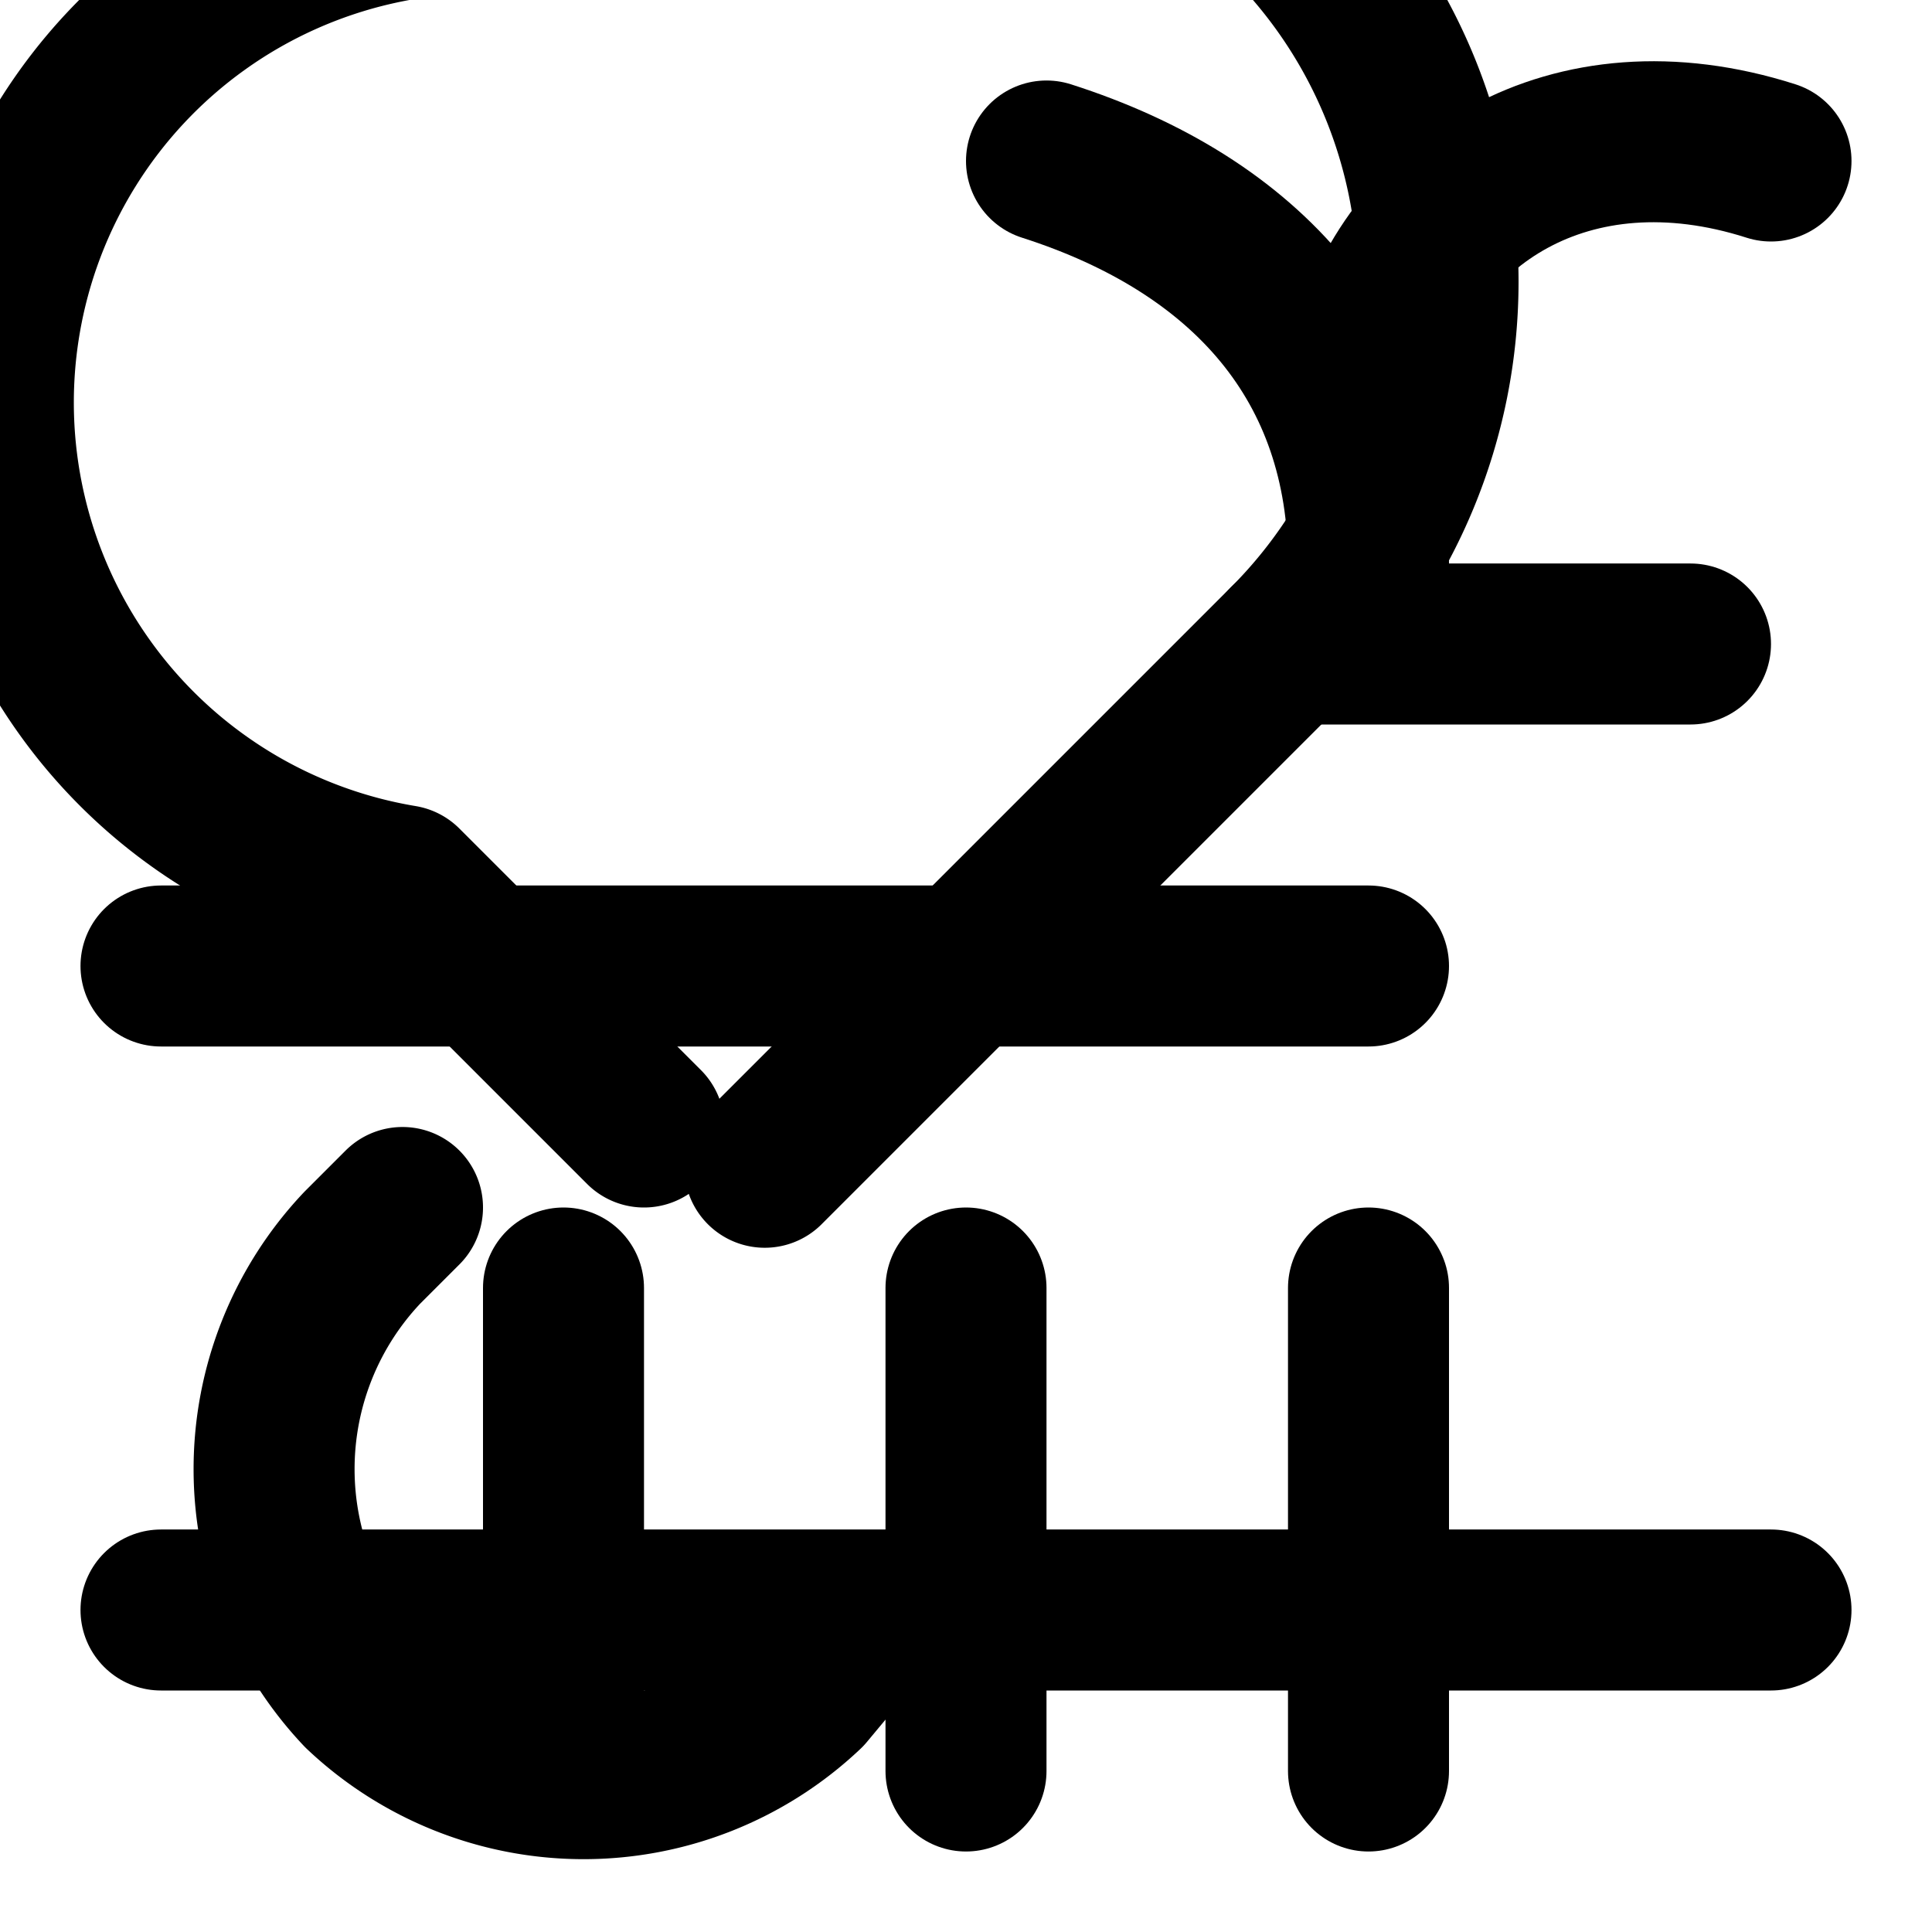
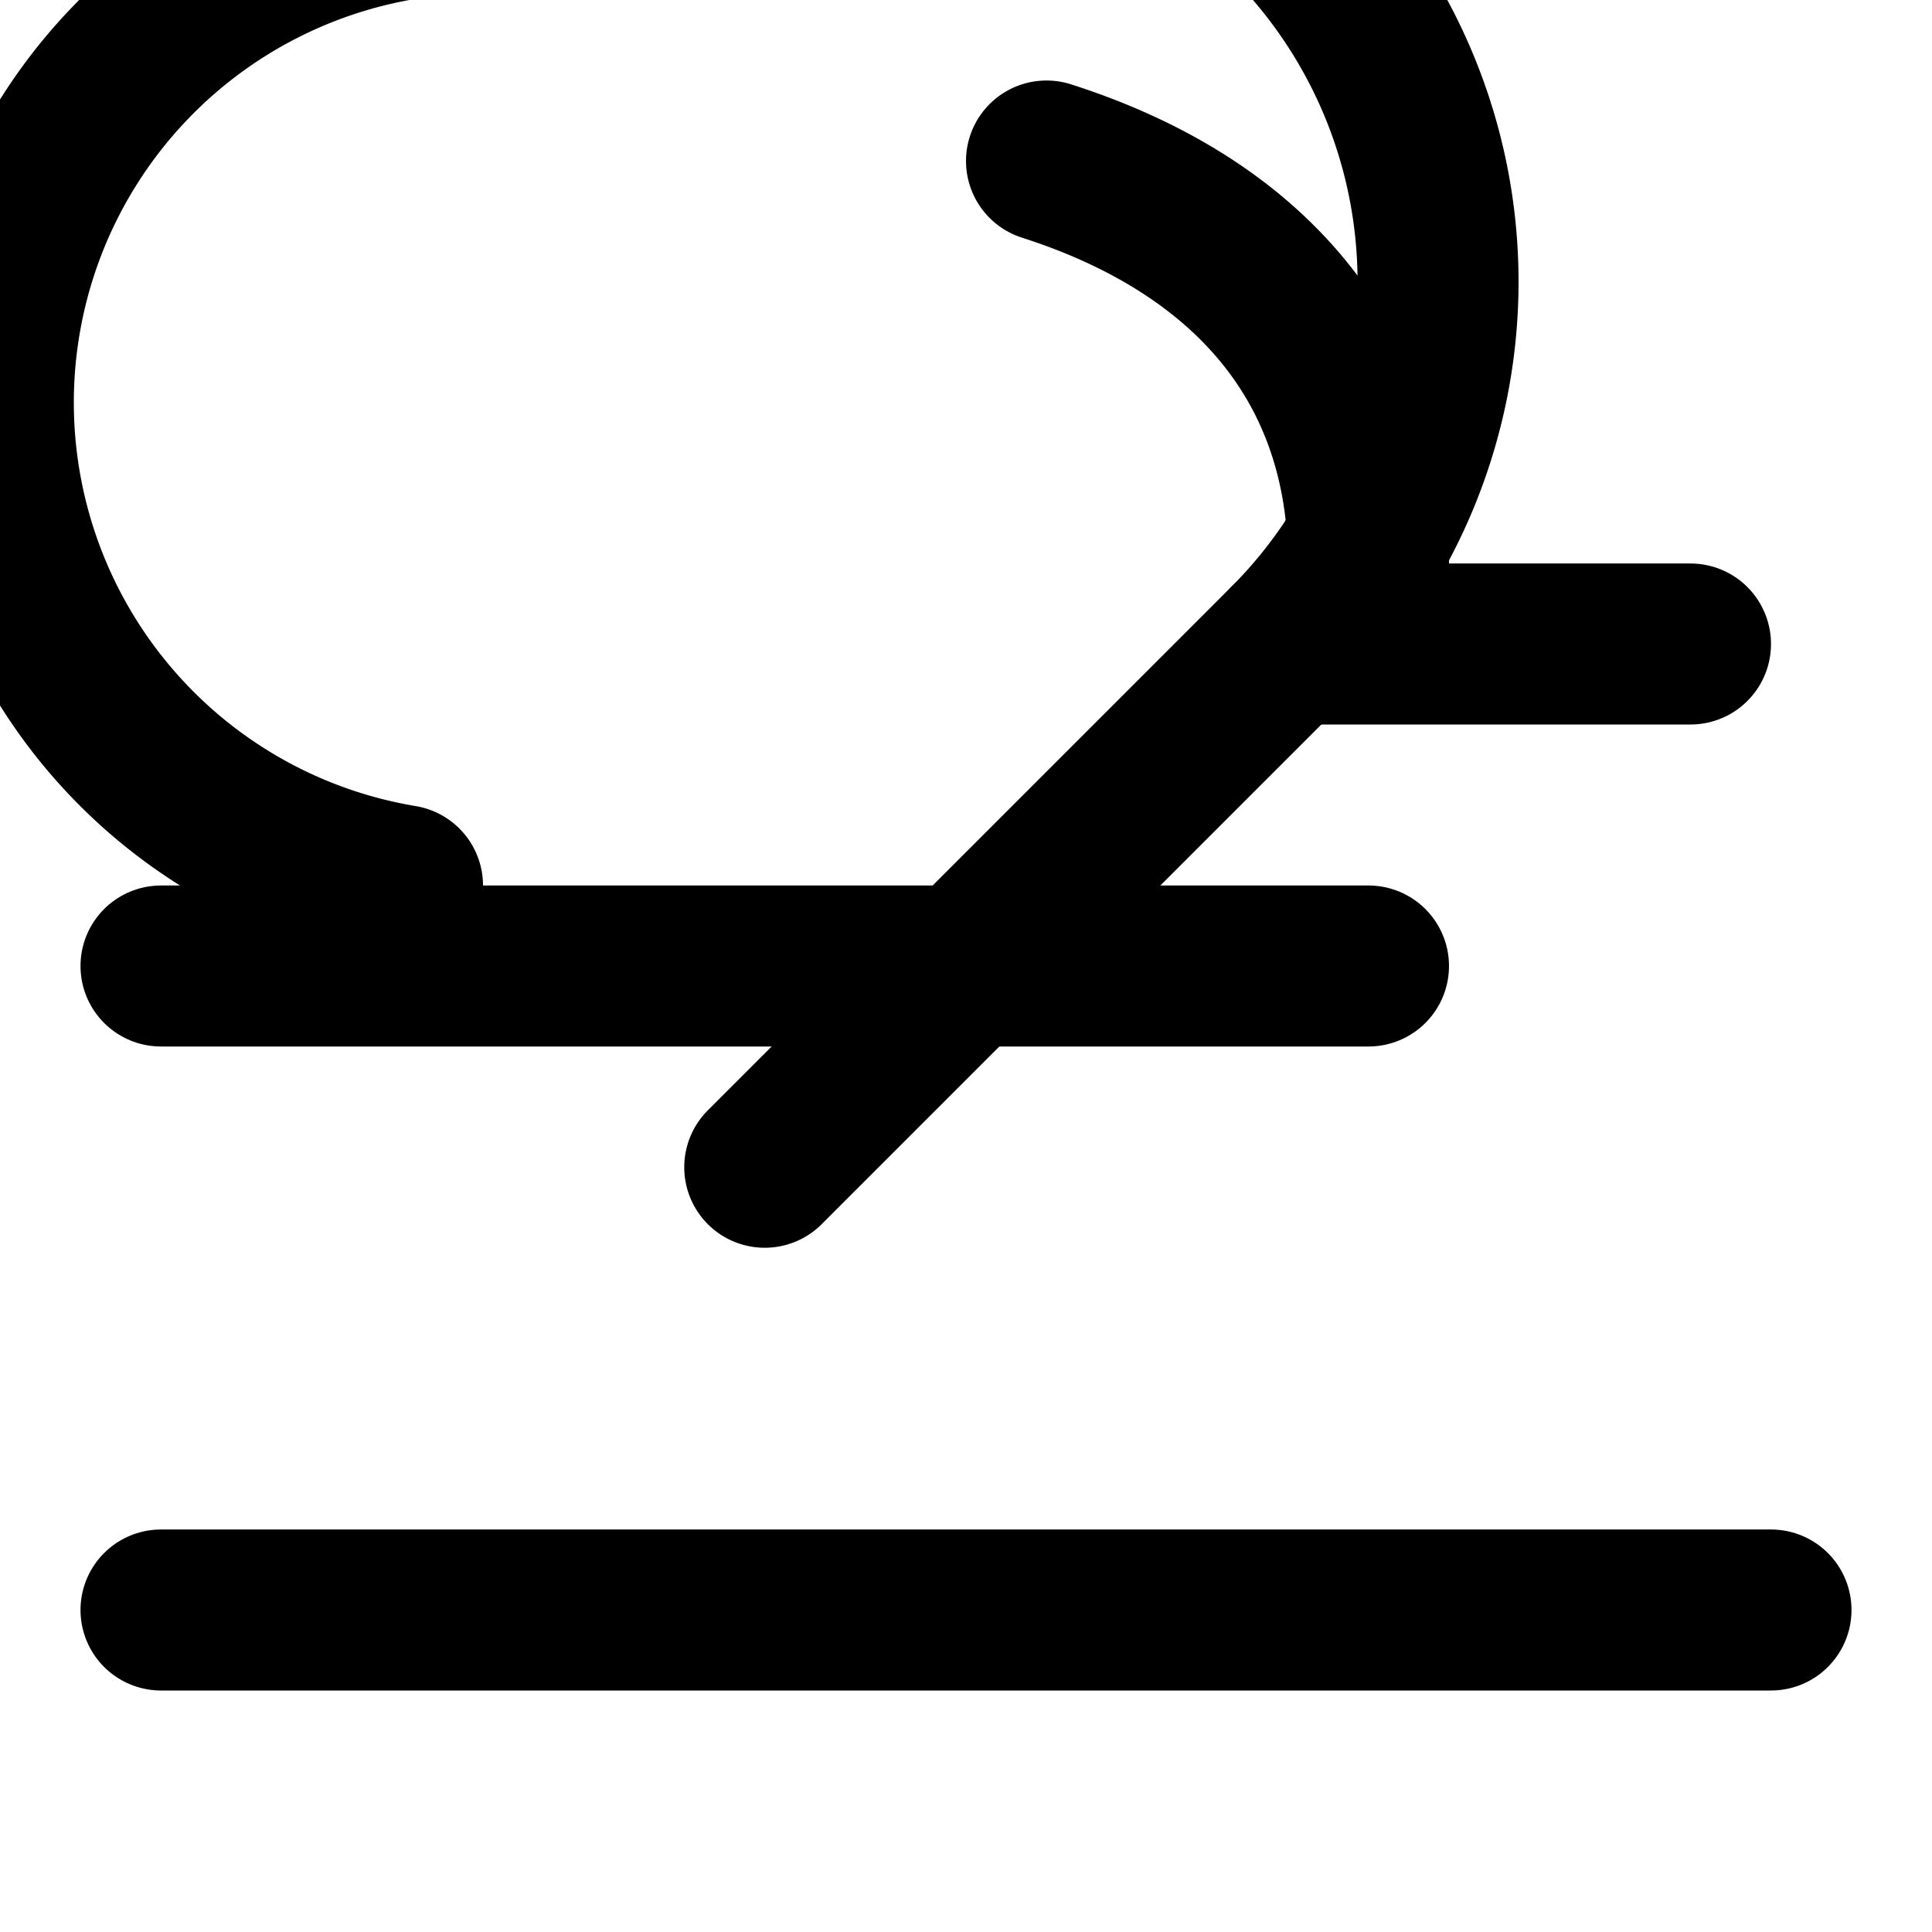
<svg xmlns="http://www.w3.org/2000/svg" viewBox="0 0 24 24" fill="none" stroke="currentColor" stroke-width="2" stroke-linecap="round" stroke-linejoin="round">
-   <path d="M10.5 20.4 10 21a4 4 0 0 1-5.5 0 4 4 0 0 1 0-5.5l.5-.5" />
-   <path d="M9.5 14.5 16 8a3 3 0 0 0-9-9 3 3 0 0 0-2 12l3 3" />
-   <path d="M22 2c-2.5-.8-4.5.5-5 2.5" />
+   <path d="M9.5 14.5 16 8a3 3 0 0 0-9-9 3 3 0 0 0-2 12" />
  <path d="M13 2c2.5.8 4 2.5 4 5" />
  <path d="M16 8h5" />
  <path d="M2 12h15" />
-   <path d="M7 16v6" />
-   <path d="M12 16v6" />
-   <path d="M17 16v6" />
  <path d="M2 20h20" />
</svg>